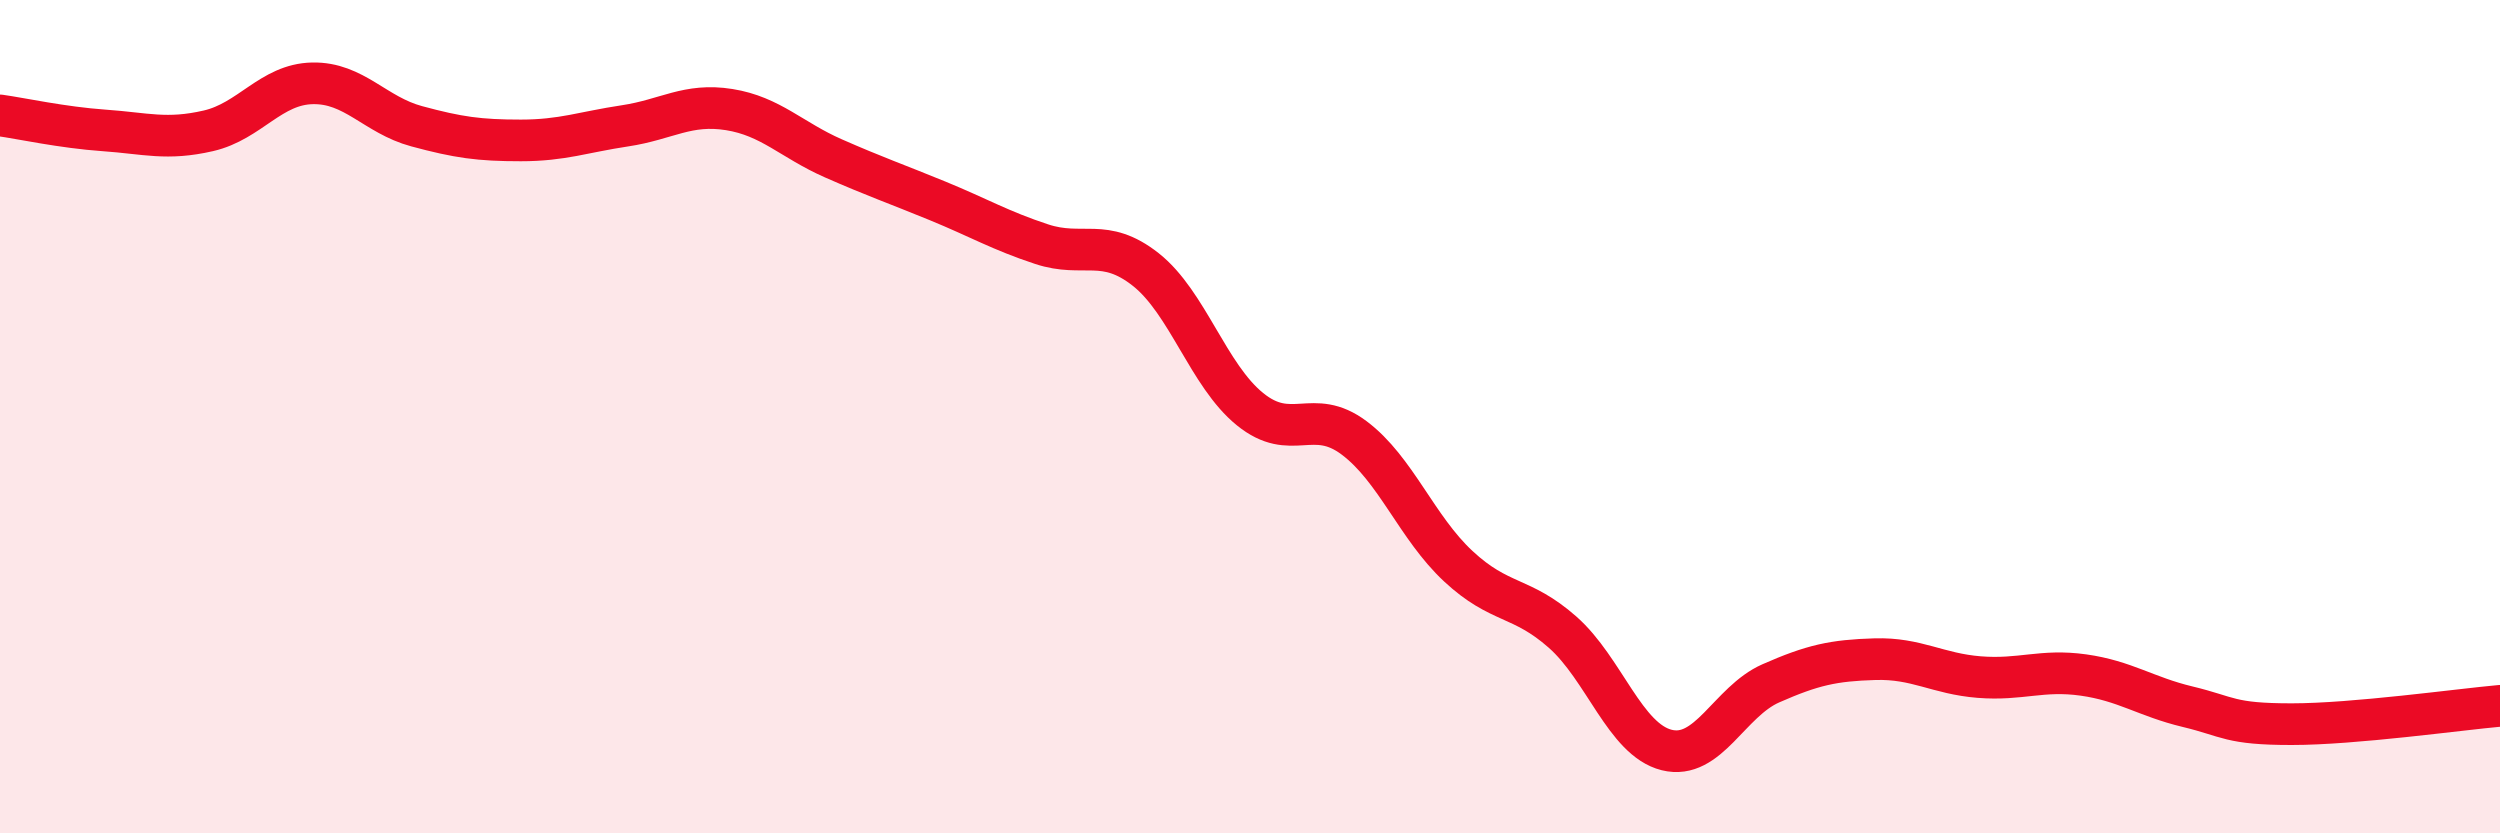
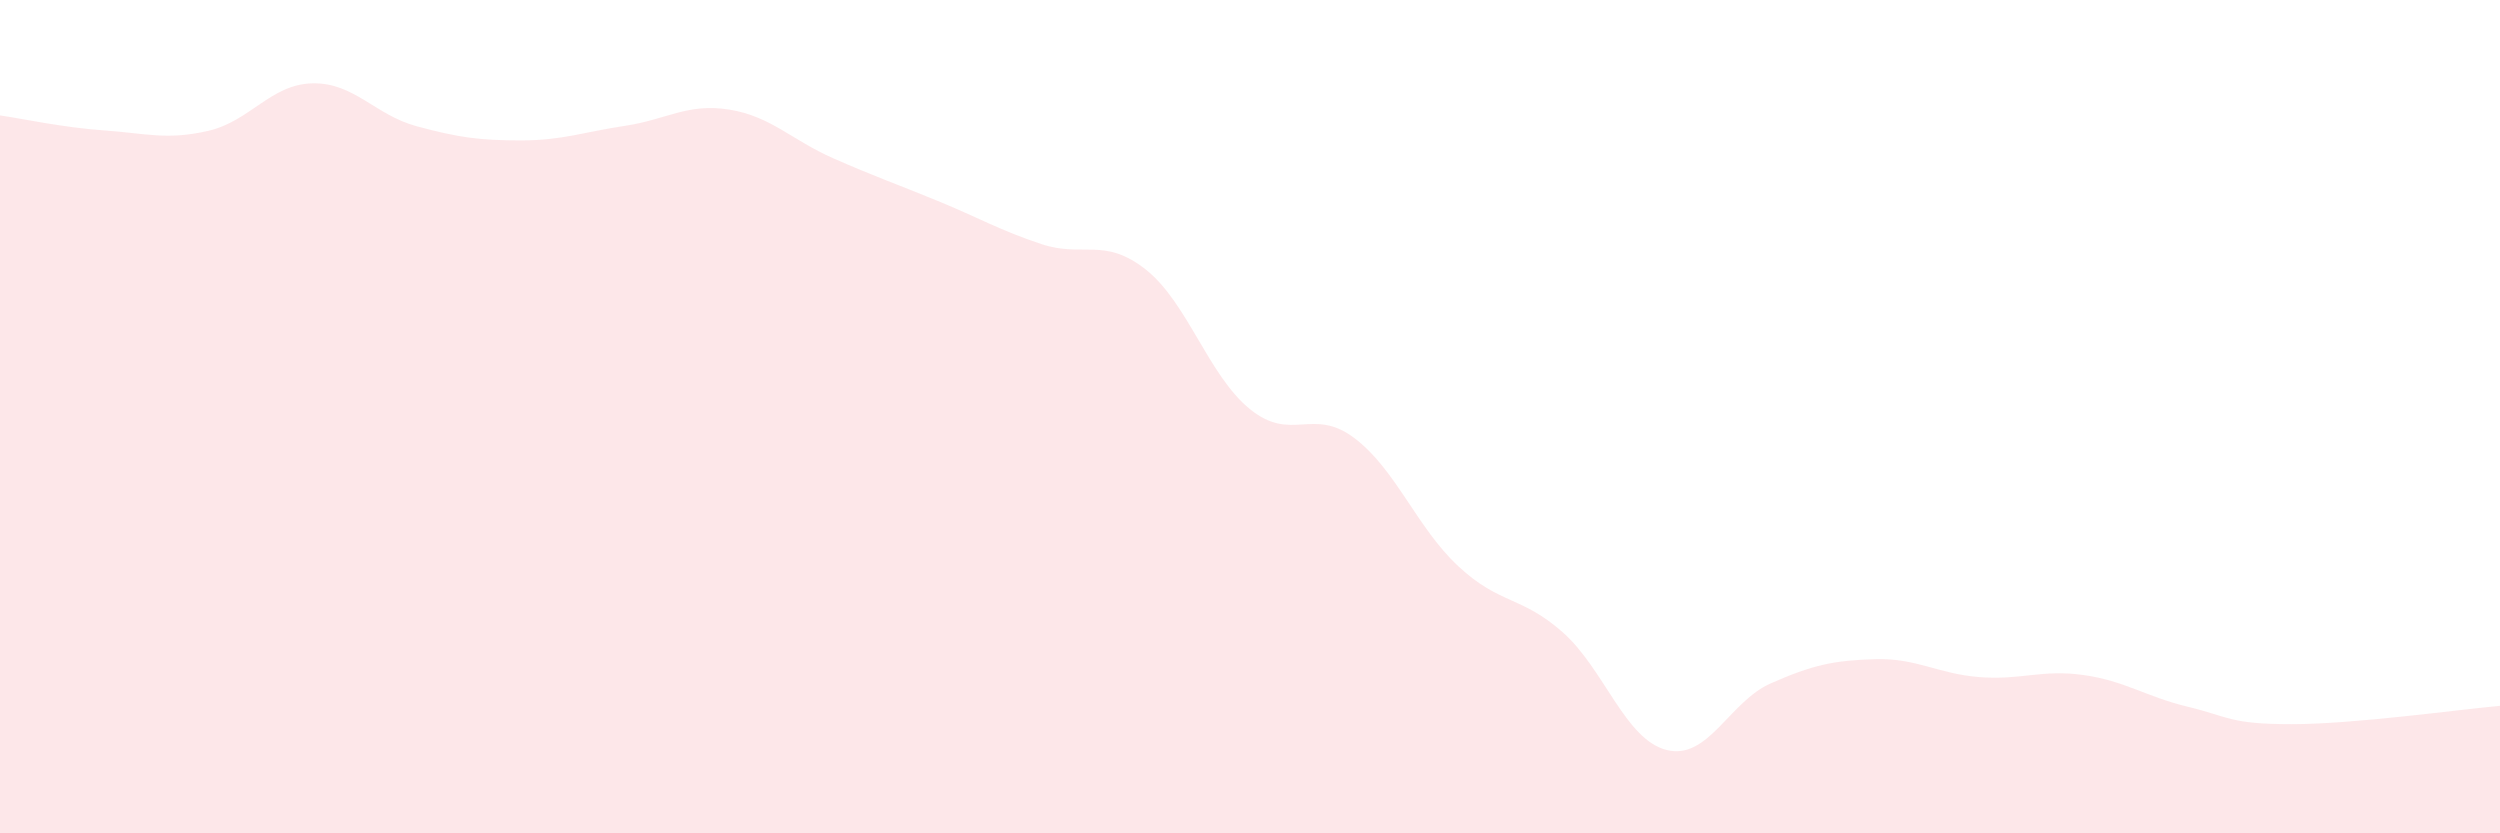
<svg xmlns="http://www.w3.org/2000/svg" width="60" height="20" viewBox="0 0 60 20">
  <path d="M 0,2.77 C 0.5,2.84 1.5,3.06 2.5,3.13 C 3.5,3.2 4,3.37 5,3.14 C 6,2.91 6.5,2.02 7.5,2 C 8.5,1.98 9,2.76 10,3.03 C 11,3.3 11.5,3.37 12.5,3.37 C 13.5,3.37 14,3.17 15,3.02 C 16,2.87 16.5,2.47 17.5,2.63 C 18.5,2.79 19,3.36 20,3.8 C 21,4.24 21.5,4.41 22.5,4.82 C 23.5,5.23 24,5.53 25,5.86 C 26,6.19 26.5,5.68 27.5,6.47 C 28.5,7.26 29,9.01 30,9.82 C 31,10.63 31.5,9.76 32.5,10.51 C 33.5,11.26 34,12.66 35,13.59 C 36,14.52 36.5,14.29 37.5,15.17 C 38.5,16.05 39,17.75 40,18 C 41,18.25 41.5,16.84 42.5,16.4 C 43.5,15.96 44,15.85 45,15.82 C 46,15.79 46.5,16.17 47.5,16.25 C 48.5,16.33 49,16.06 50,16.2 C 51,16.34 51.5,16.72 52.5,16.96 C 53.5,17.2 53.5,17.38 55,17.38 C 56.5,17.38 59,17.03 60,16.94L60 20L0 20Z" fill="#EB0A25" opacity="0.1" stroke-linecap="round" stroke-linejoin="round" />
-   <path d="M 0,2.77 C 0.5,2.84 1.5,3.06 2.5,3.13 C 3.5,3.2 4,3.37 5,3.14 C 6,2.91 6.5,2.02 7.5,2 C 8.5,1.98 9,2.76 10,3.03 C 11,3.3 11.5,3.37 12.5,3.37 C 13.5,3.37 14,3.17 15,3.02 C 16,2.87 16.5,2.47 17.5,2.63 C 18.5,2.79 19,3.36 20,3.8 C 21,4.24 21.5,4.41 22.5,4.82 C 23.5,5.23 24,5.53 25,5.86 C 26,6.19 26.5,5.68 27.5,6.47 C 28.5,7.26 29,9.01 30,9.82 C 31,10.63 31.5,9.76 32.5,10.51 C 33.5,11.26 34,12.66 35,13.59 C 36,14.52 36.5,14.29 37.5,15.17 C 38.5,16.05 39,17.75 40,18 C 41,18.25 41.5,16.84 42.5,16.4 C 43.5,15.96 44,15.85 45,15.82 C 46,15.79 46.5,16.17 47.5,16.25 C 48.5,16.33 49,16.06 50,16.2 C 51,16.34 51.5,16.72 52.5,16.96 C 53.5,17.2 53.5,17.38 55,17.38 C 56.5,17.38 59,17.03 60,16.94" stroke="#EB0A25" stroke-width="1" fill="none" stroke-linecap="round" stroke-linejoin="round" />
</svg>